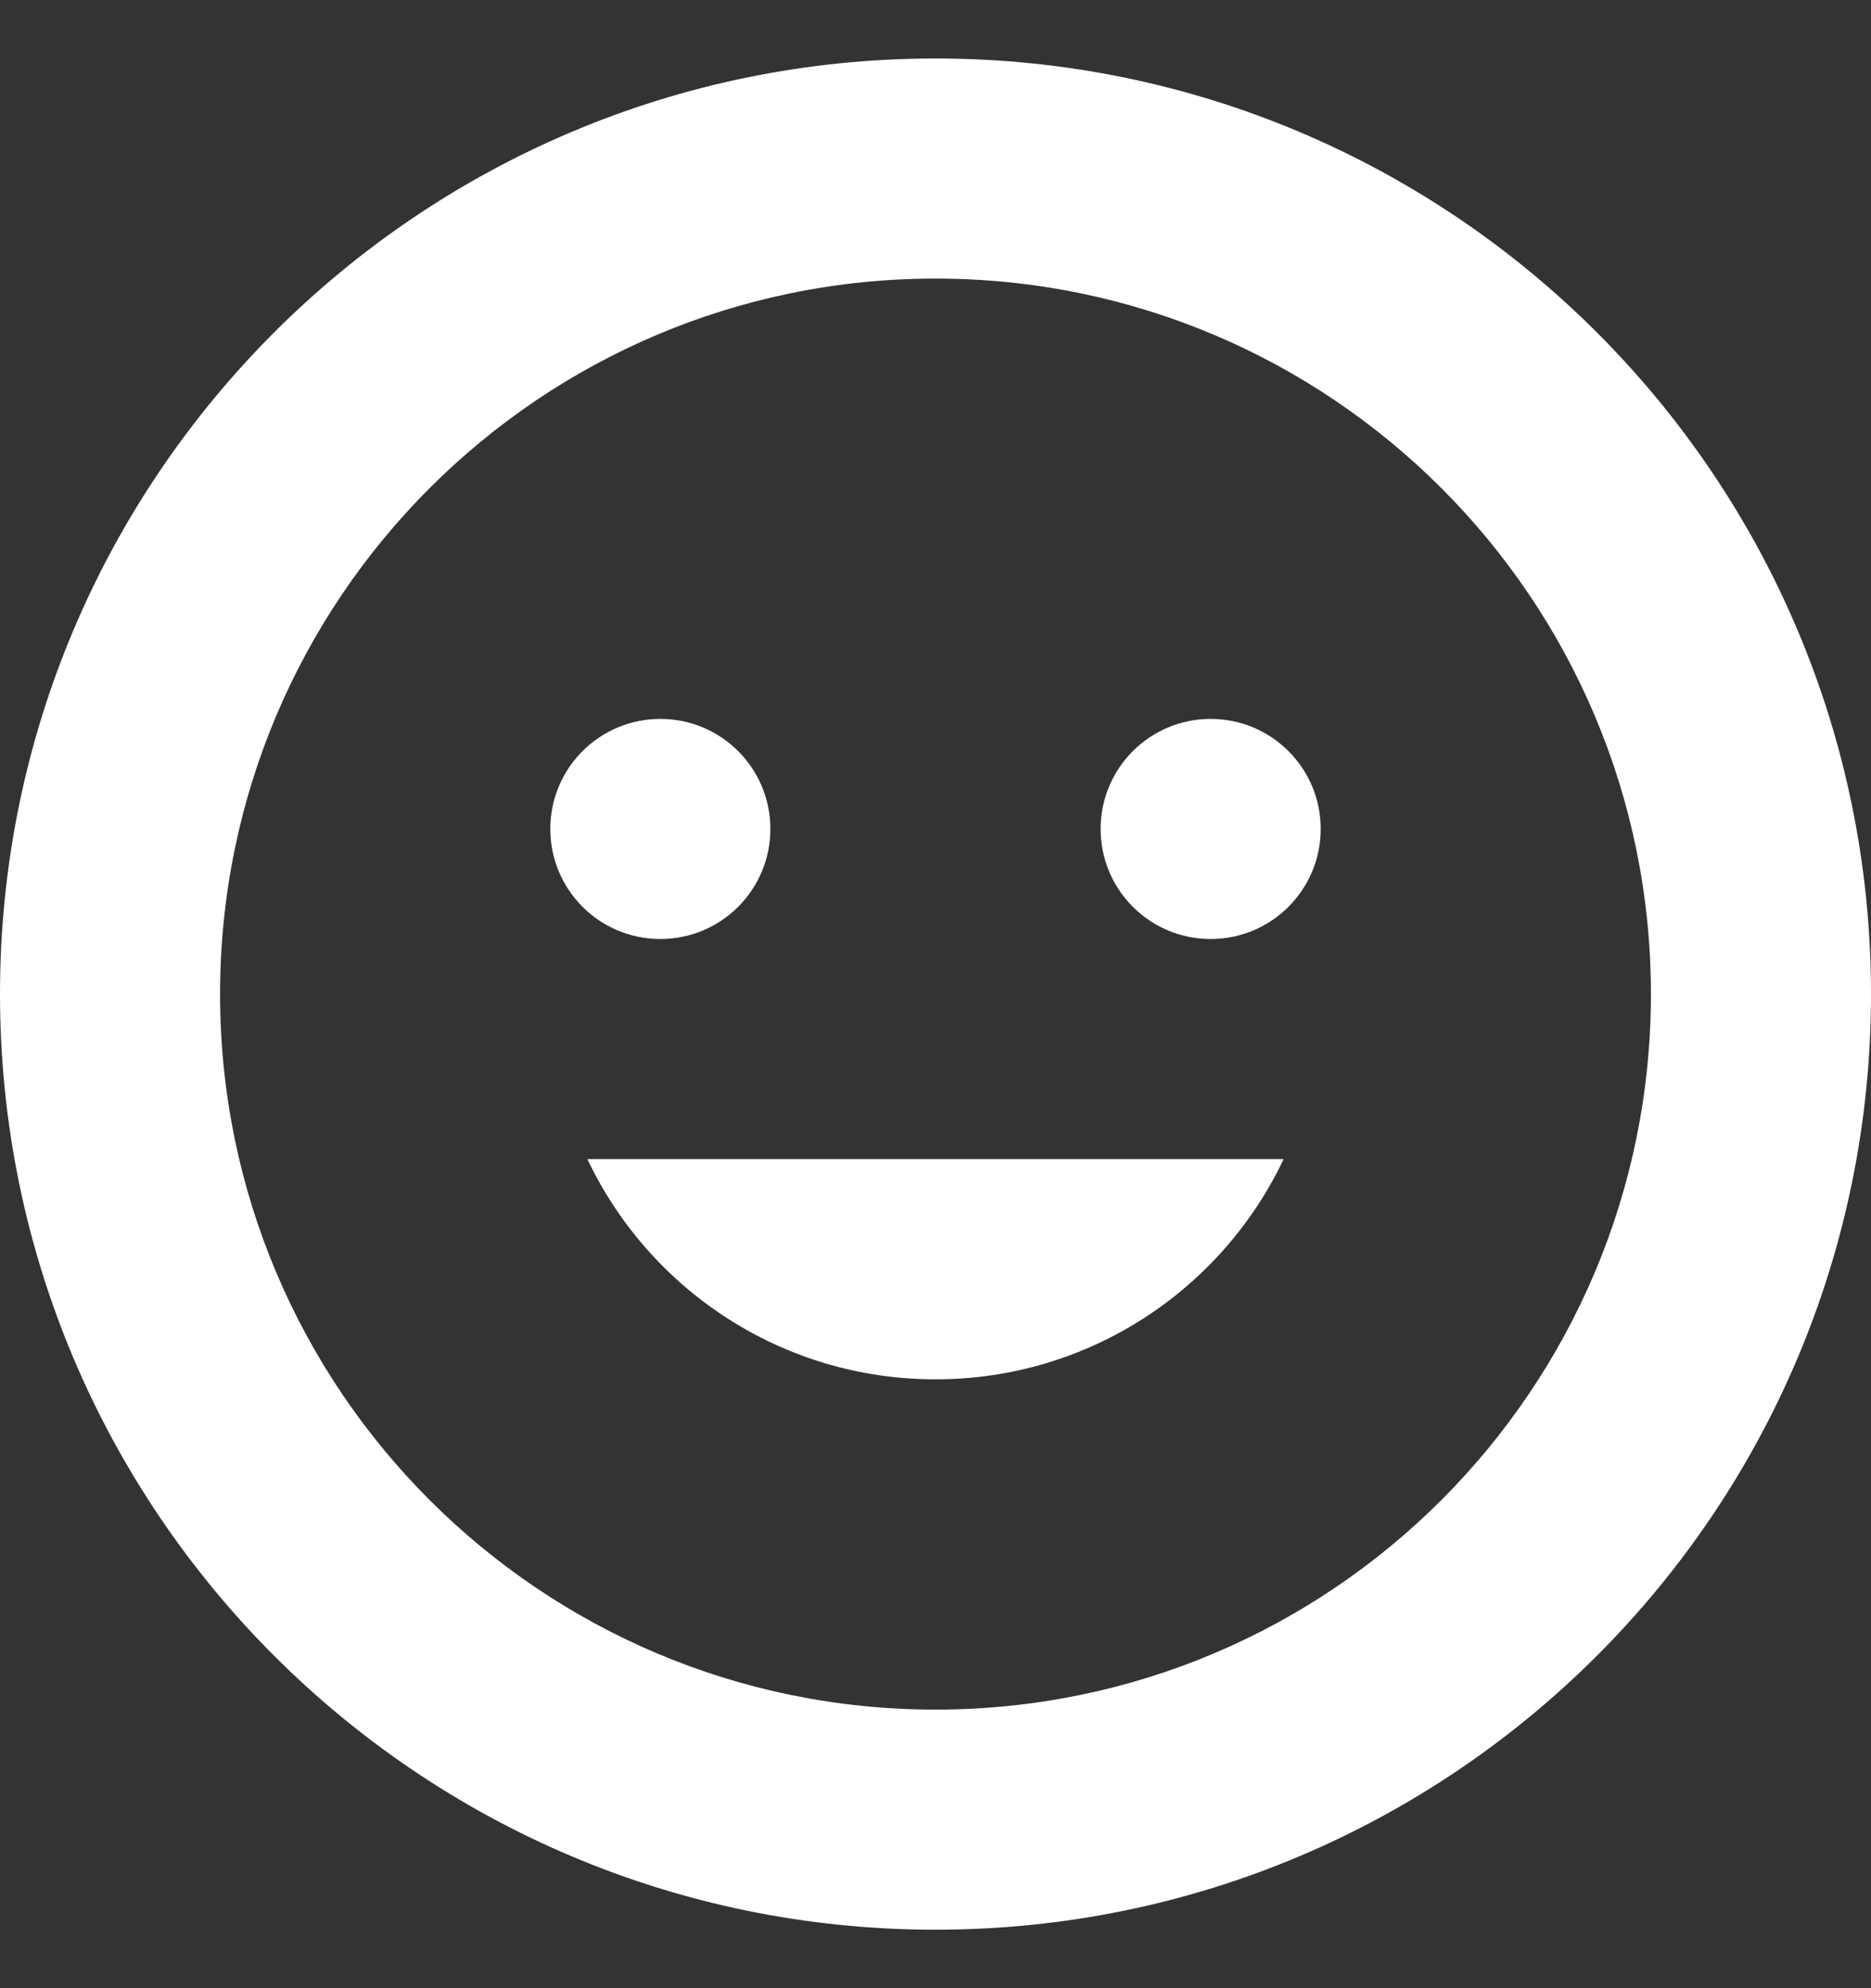
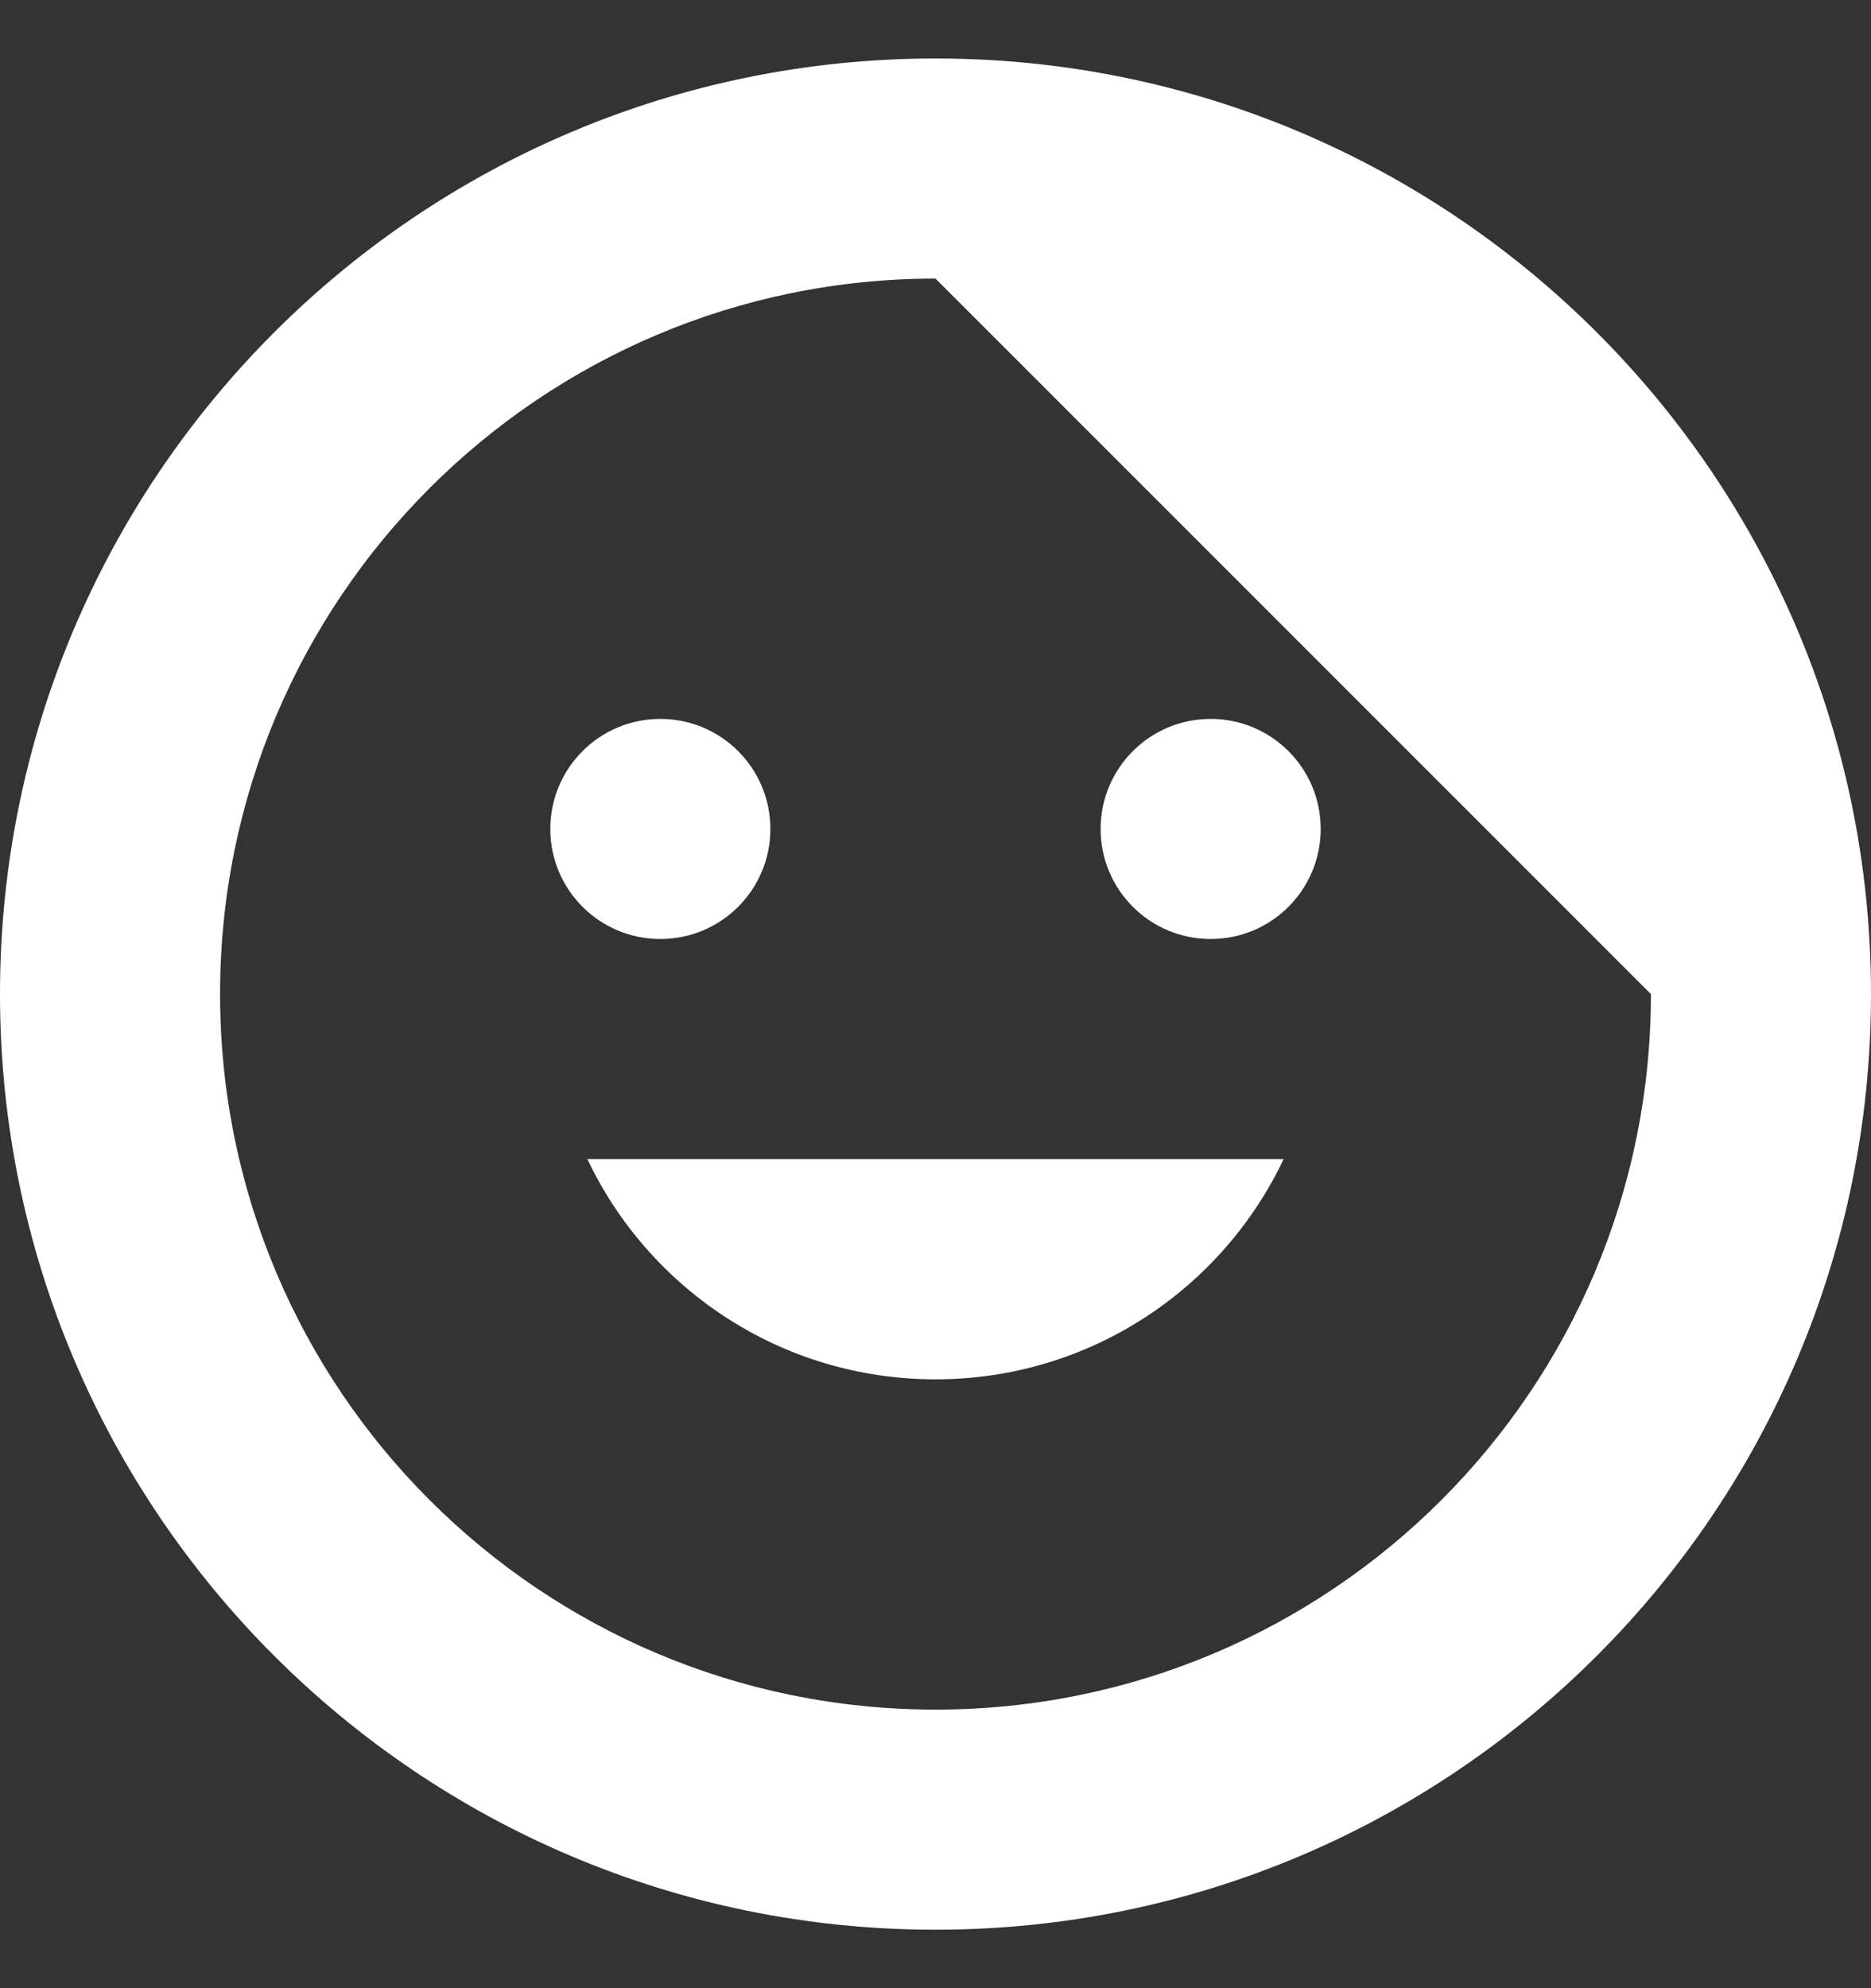
<svg xmlns="http://www.w3.org/2000/svg" width="16px" height="17px" viewBox="0 0 16 17" version="1.1">
  <rect x="0" y="0" width="16" height="17" fill="#333333" stroke="none" />
  <title>icon-kid</title>
  <g id="Page-1" stroke="none" stroke-width="1" fill="none" fill-rule="evenodd">
    <g id="08-alloggi" transform="translate(-519, -456)" fill="#FFFFFF" fill-rule="nonzero">
      <g id="Group-12" transform="translate(376, 446)">
        <g id="icon-kid" transform="translate(143, 10.5)">
-           <path d="M8,0 C12.418,0 16,3.582 16,8 C16,12.418 12.418,16 8,16 C3.582,16 0,12.418 0,8 C0,3.582 3.582,0 8,0 Z M8,1.882 C4.621,1.882 1.882,4.621 1.882,8 C1.882,11.379 4.621,14.118 8,14.118 C11.379,14.118 14.118,11.379 14.118,8 C14.118,4.621 11.379,1.882 8,1.882 Z M10.977,9.411 C10.449,10.525 9.314,11.294 8,11.294 C6.686,11.294 5.551,10.525 5.023,9.411 L10.977,9.411 Z M5.647,5.647 C6.167,5.647 6.588,6.068 6.588,6.588 C6.588,7.108 6.167,7.529 5.647,7.529 C5.127,7.529 4.706,7.108 4.706,6.588 C4.706,6.068 5.127,5.647 5.647,5.647 Z M10.353,5.647 C10.873,5.647 11.294,6.068 11.294,6.588 C11.294,7.108 10.873,7.529 10.353,7.529 C9.833,7.529 9.412,7.108 9.412,6.588 C9.412,6.068 9.833,5.647 10.353,5.647 Z" id="Combined-Shape" />
+           <path d="M8,0 C12.418,0 16,3.582 16,8 C16,12.418 12.418,16 8,16 C3.582,16 0,12.418 0,8 C0,3.582 3.582,0 8,0 Z M8,1.882 C4.621,1.882 1.882,4.621 1.882,8 C1.882,11.379 4.621,14.118 8,14.118 C11.379,14.118 14.118,11.379 14.118,8 Z M10.977,9.411 C10.449,10.525 9.314,11.294 8,11.294 C6.686,11.294 5.551,10.525 5.023,9.411 L10.977,9.411 Z M5.647,5.647 C6.167,5.647 6.588,6.068 6.588,6.588 C6.588,7.108 6.167,7.529 5.647,7.529 C5.127,7.529 4.706,7.108 4.706,6.588 C4.706,6.068 5.127,5.647 5.647,5.647 Z M10.353,5.647 C10.873,5.647 11.294,6.068 11.294,6.588 C11.294,7.108 10.873,7.529 10.353,7.529 C9.833,7.529 9.412,7.108 9.412,6.588 C9.412,6.068 9.833,5.647 10.353,5.647 Z" id="Combined-Shape" />
        </g>
      </g>
    </g>
  </g>
</svg>